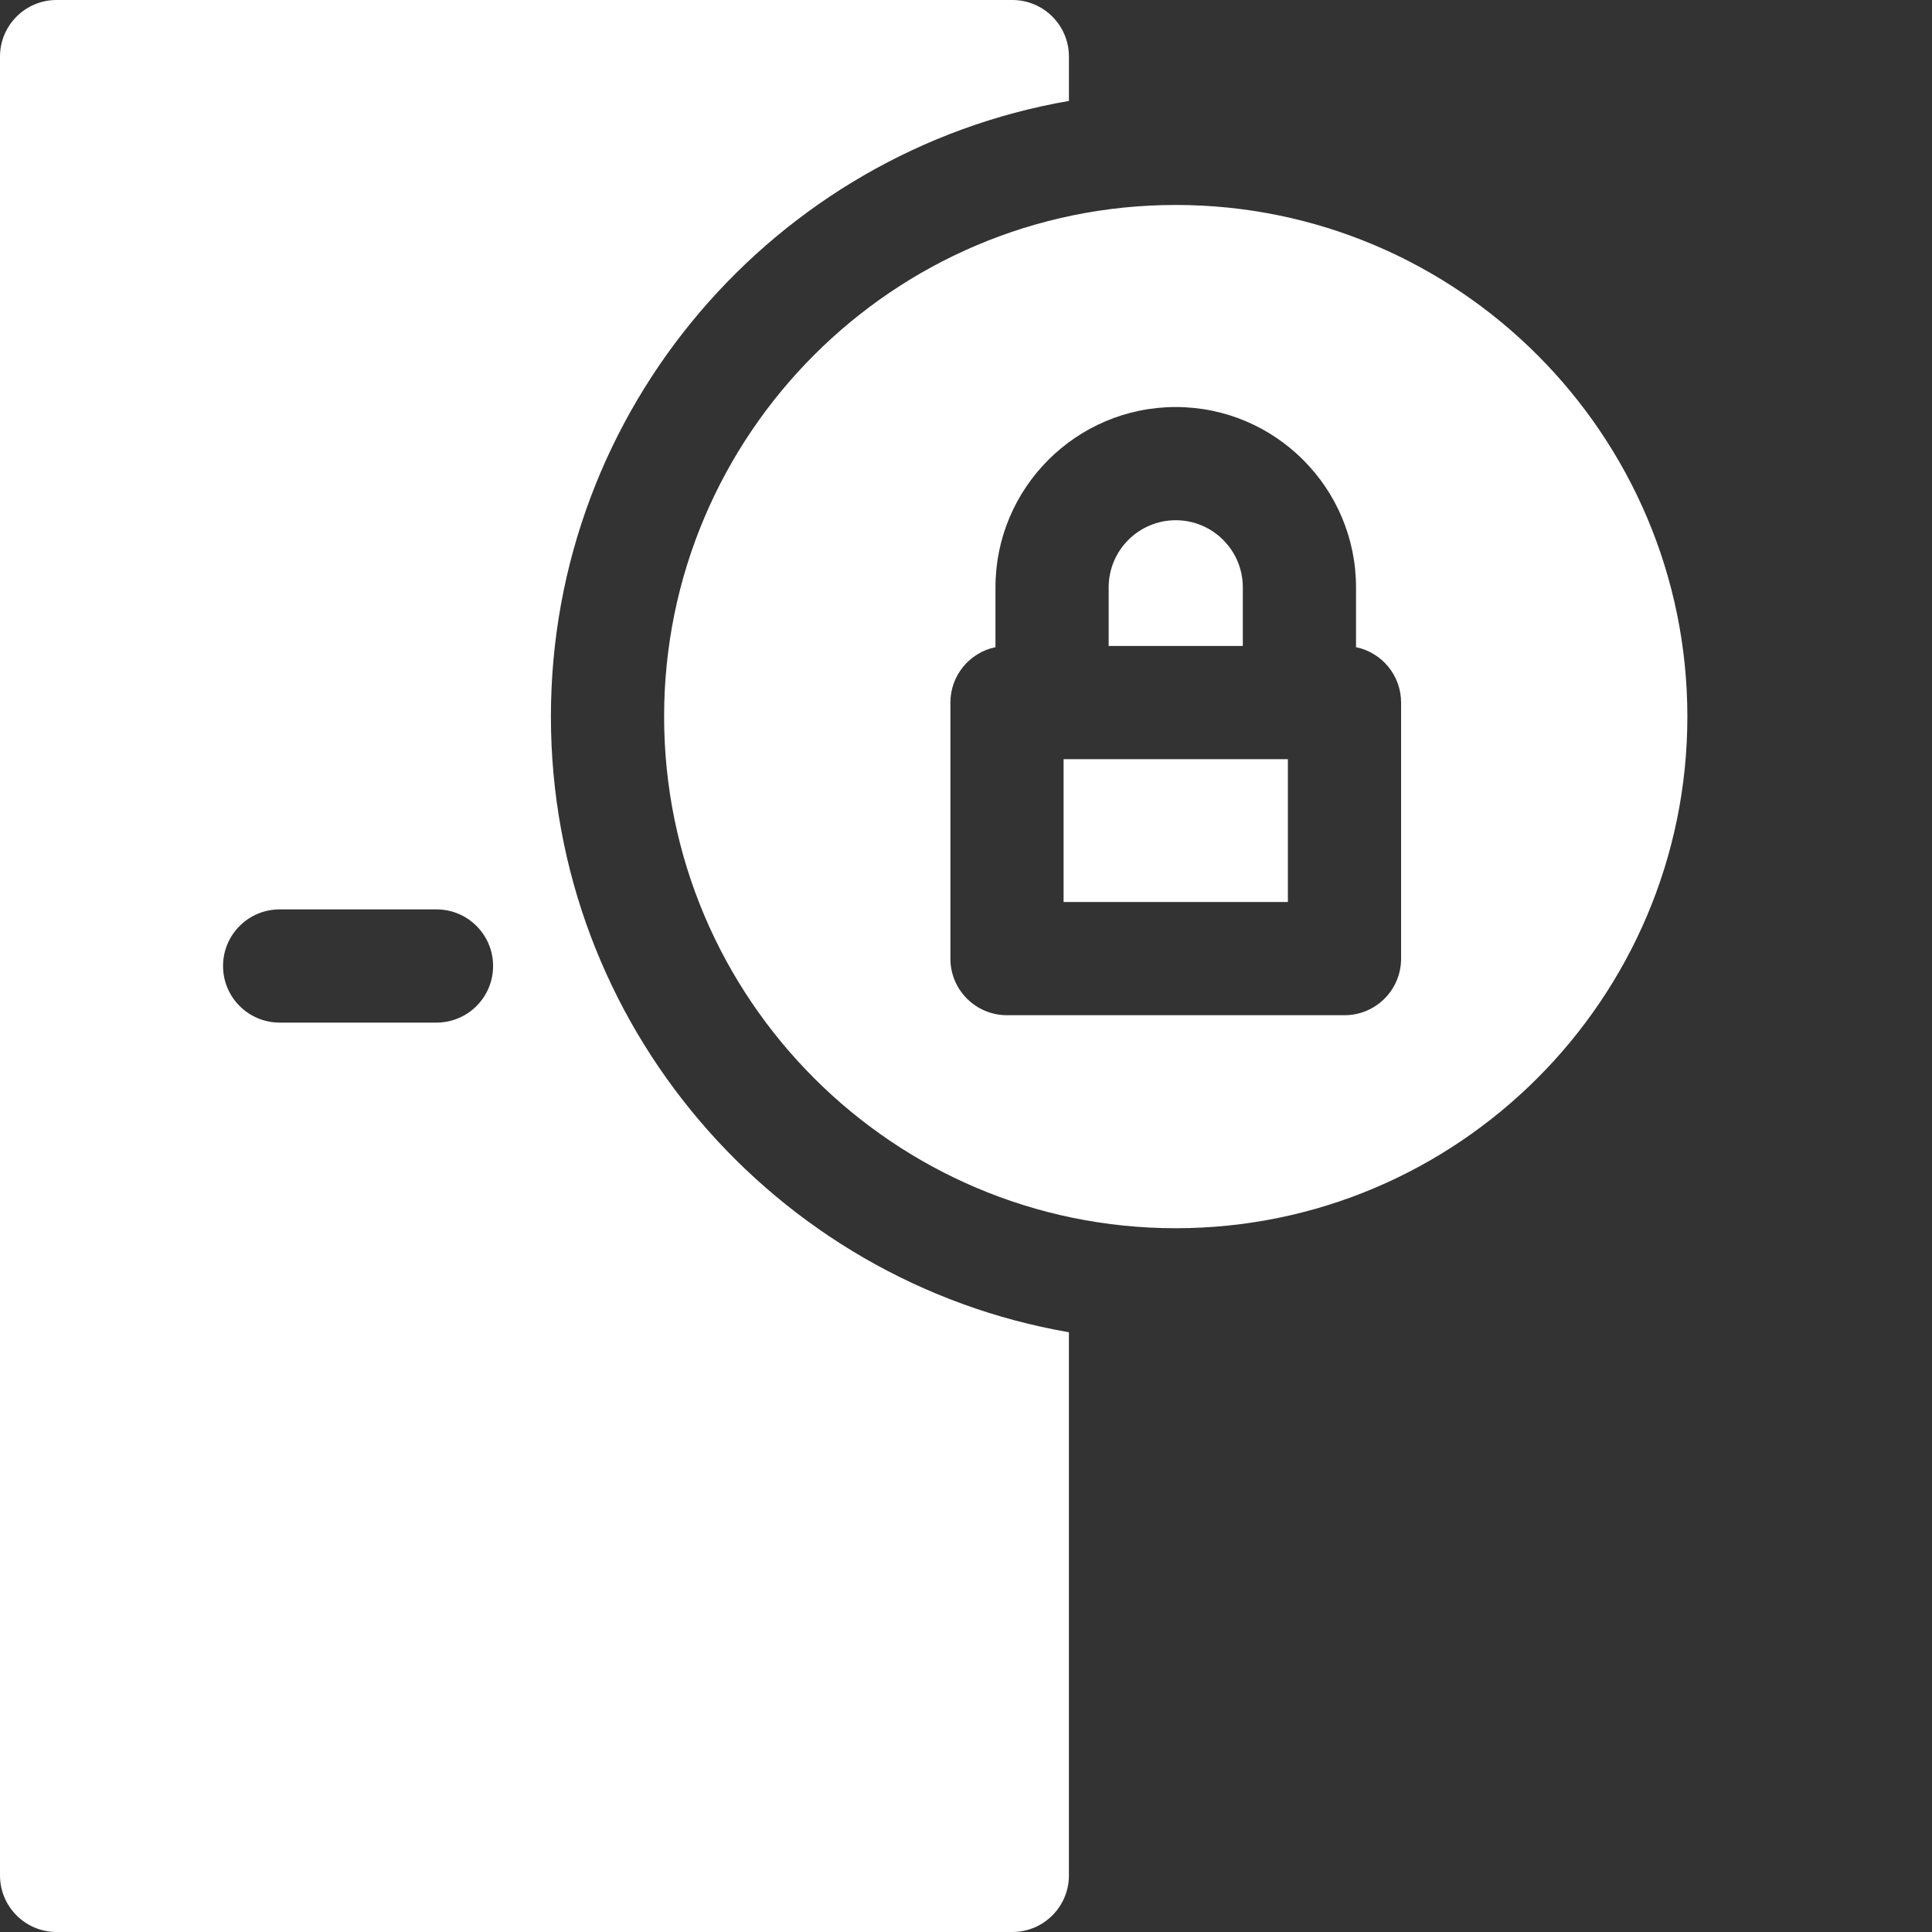
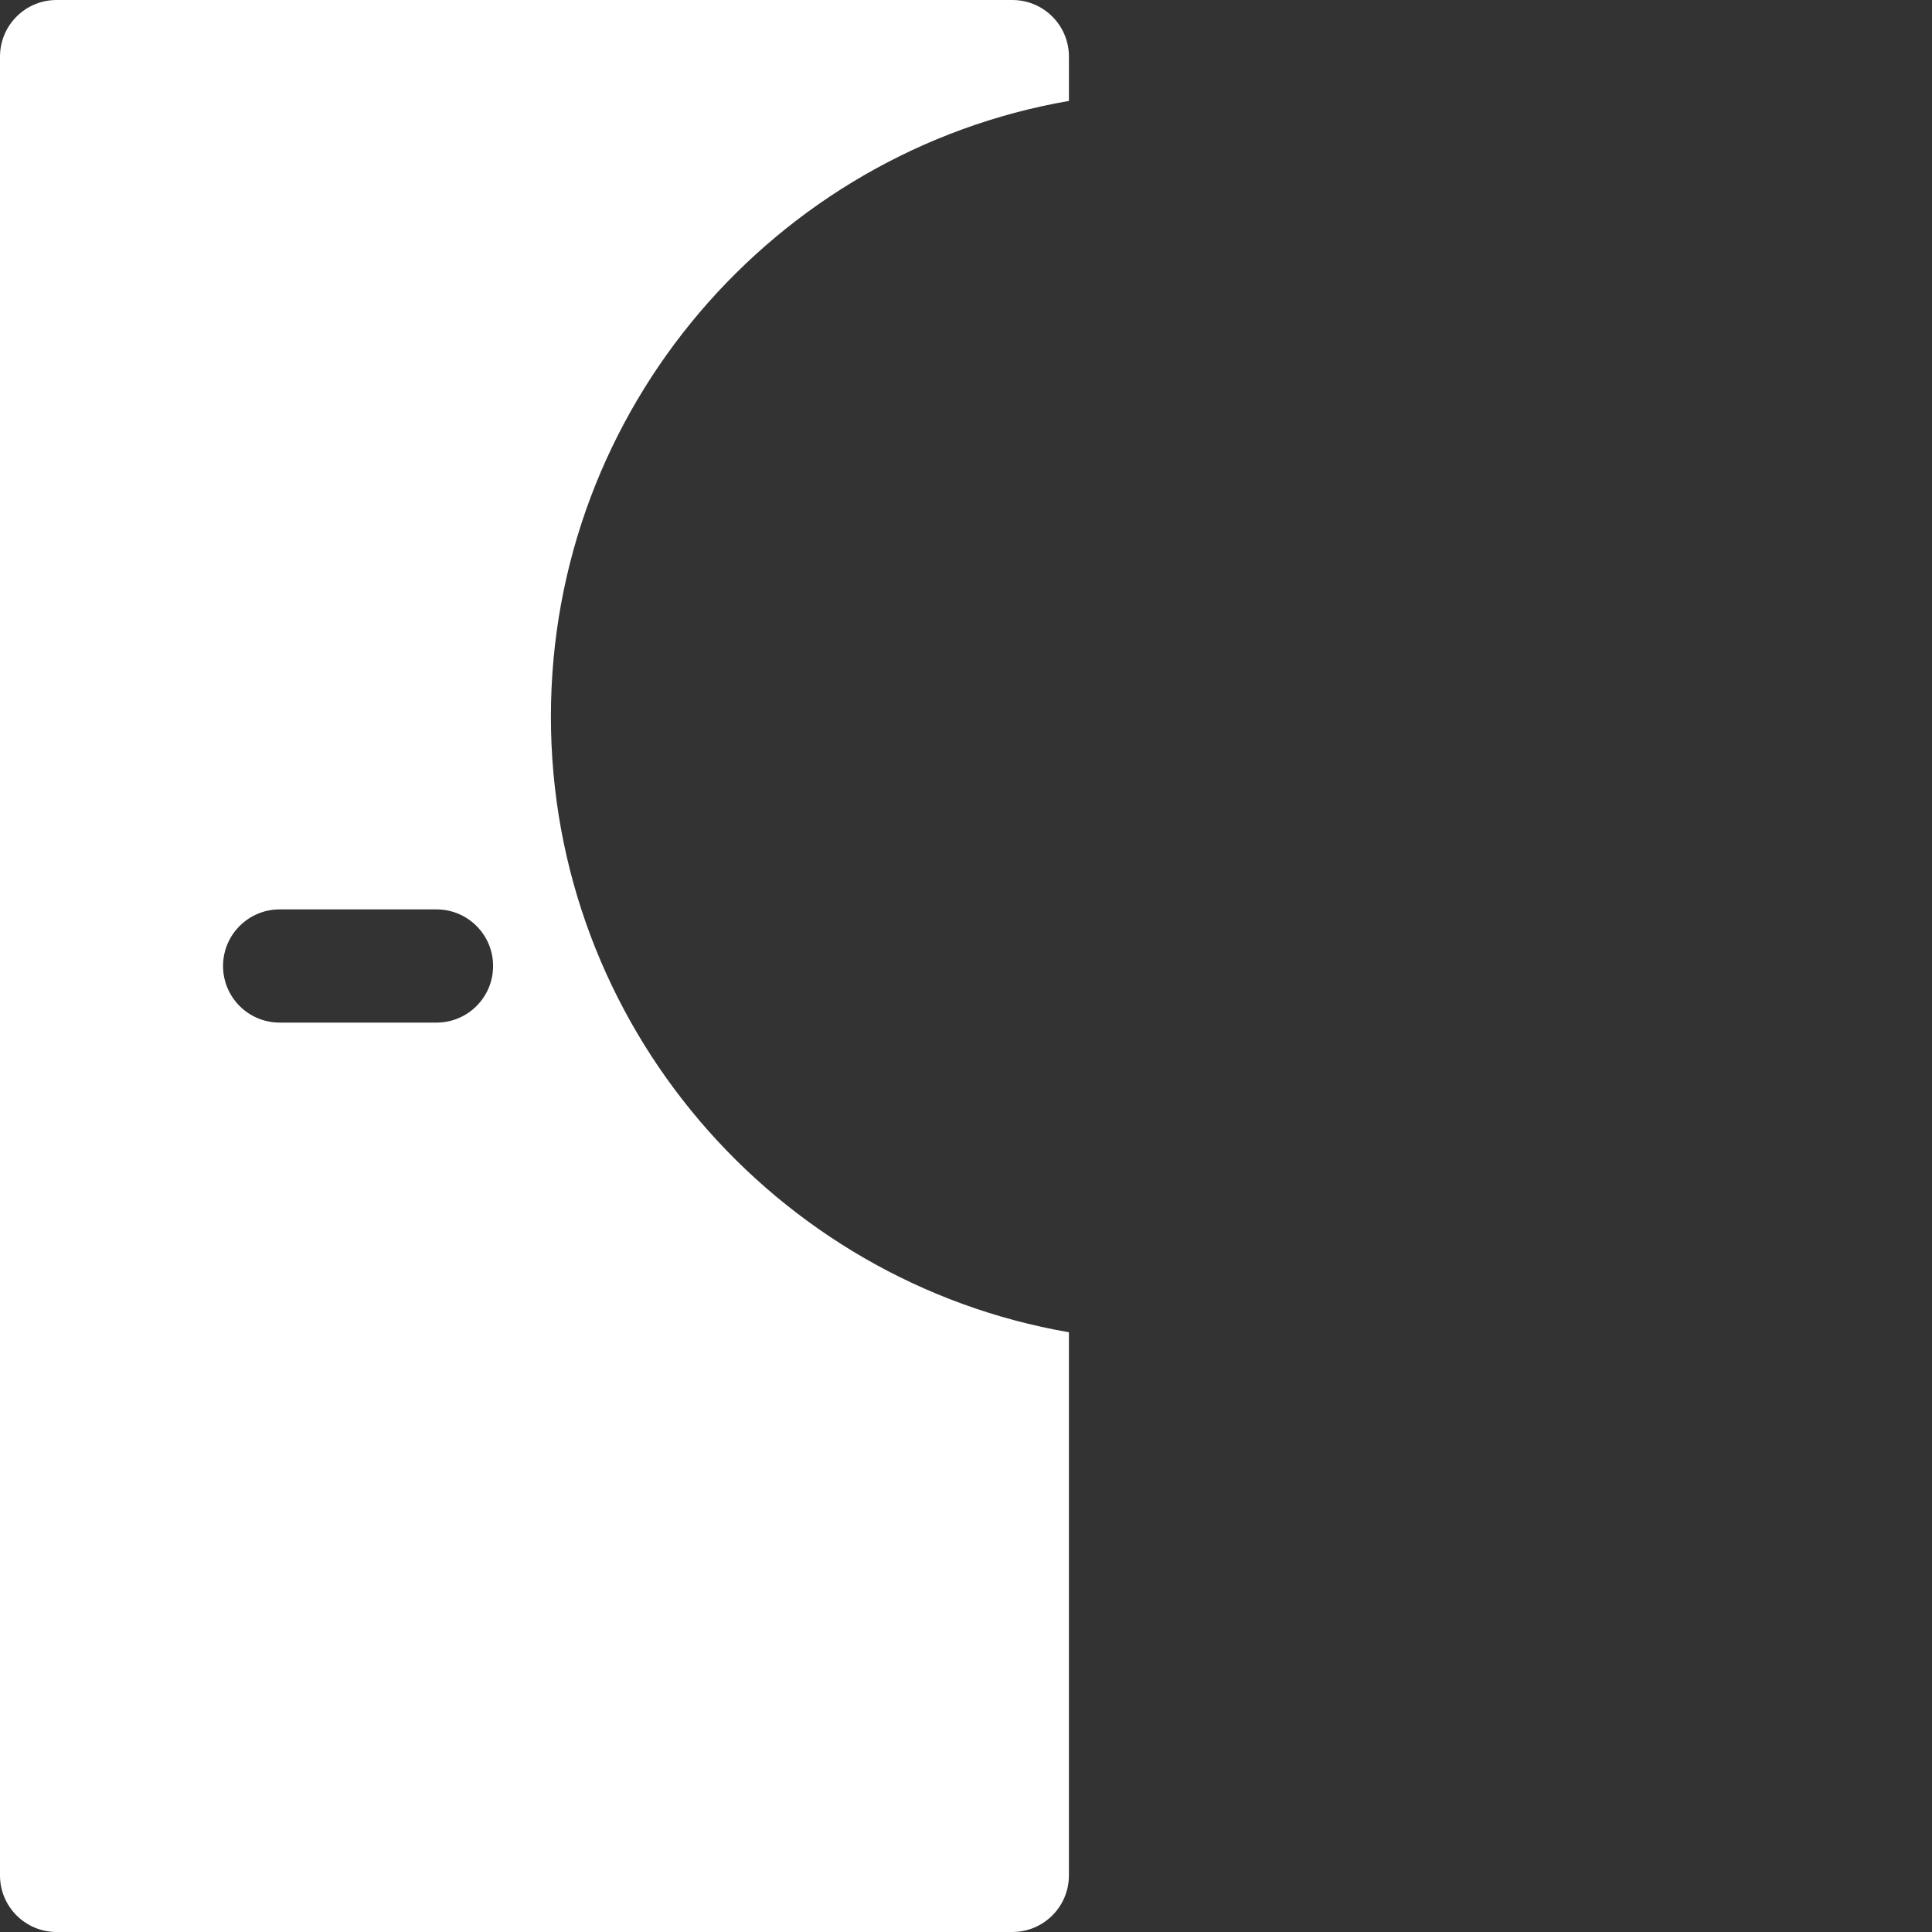
<svg xmlns="http://www.w3.org/2000/svg" version="1.1" width="512" height="512" x="0" y="0" viewBox="0 0 512 512" style="enable-background:new 0 0 512 512" xml:space="preserve" class="">
  <rect x="0" y="0" width="512" height="512" fill="#333333" stroke="none" />
  <g>
    <path d="m145.996 189.902c0-81.652 59.414-149.684 137.281-163.156v-11.746c0-8.285-6.719-15-15-15h-253.277c-8.285 0-15 6.715-15 15v482c0 8.285 6.715 15 15 15h253.273c8.285 0 15-6.715 15-15v-143.938c-77.863-13.473-137.277-81.504-137.277-163.16zm-30.32 81.098h-41.566c-8.285 0-15-6.715-15-15s6.715-15 15-15h41.566c8.285 0 15 6.715 15 15s-6.715 15-15 15zm0 0" fill="#ffffff" data-original="#000000" style="" class="" />
-     <path d="m329.359 171.191v-15.547c0-9.805-7.973-17.777-17.773-17.777-9.805 0-17.777 7.977-17.777 17.777v15.547zm0 0" fill="#ffffff" data-original="#000000" style="" class="" />
-     <path d="m311.582 54.316c-74.762 0-135.586 60.824-135.586 135.586 0 74.762 60.824 135.59 135.586 135.59s135.586-60.824 135.586-135.59c0-74.762-60.82-135.586-135.586-135.586zm59.723 199.727c0 8.285-6.715 15-15 15h-89.441c-8.285 0-15-6.715-15-15v-67.852c0-7.234 5.125-13.273 11.945-14.684v-15.863c0-26.344 21.43-47.777 47.777-47.777 26.344 0 47.773 21.434 47.773 47.777v15.863c6.82 1.41 11.945 7.449 11.945 14.684zm0 0" fill="#ffffff" data-original="#000000" style="" class="" />
-     <path d="m281.863 201.191h59.441v37.848h-59.441zm0 0" fill="#ffffff" data-original="#000000" style="" class="" />
  </g>
</svg>